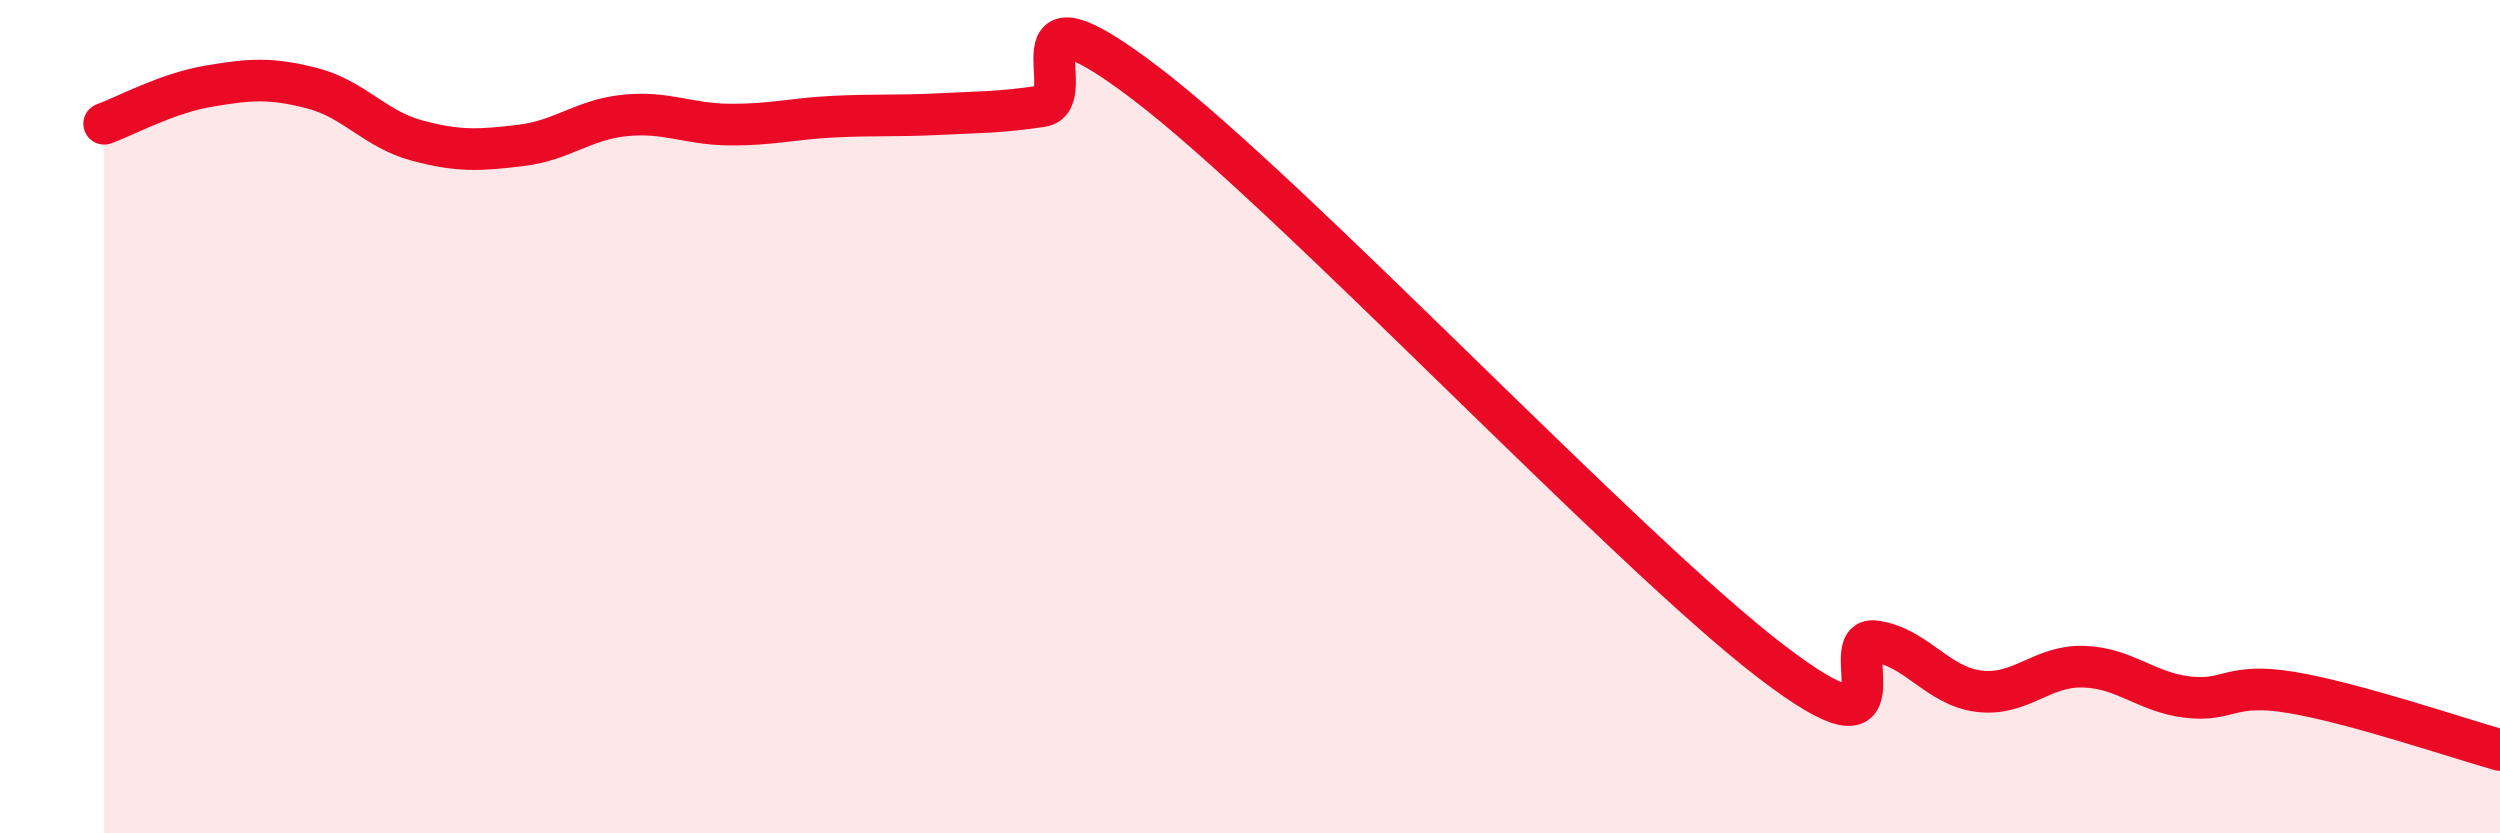
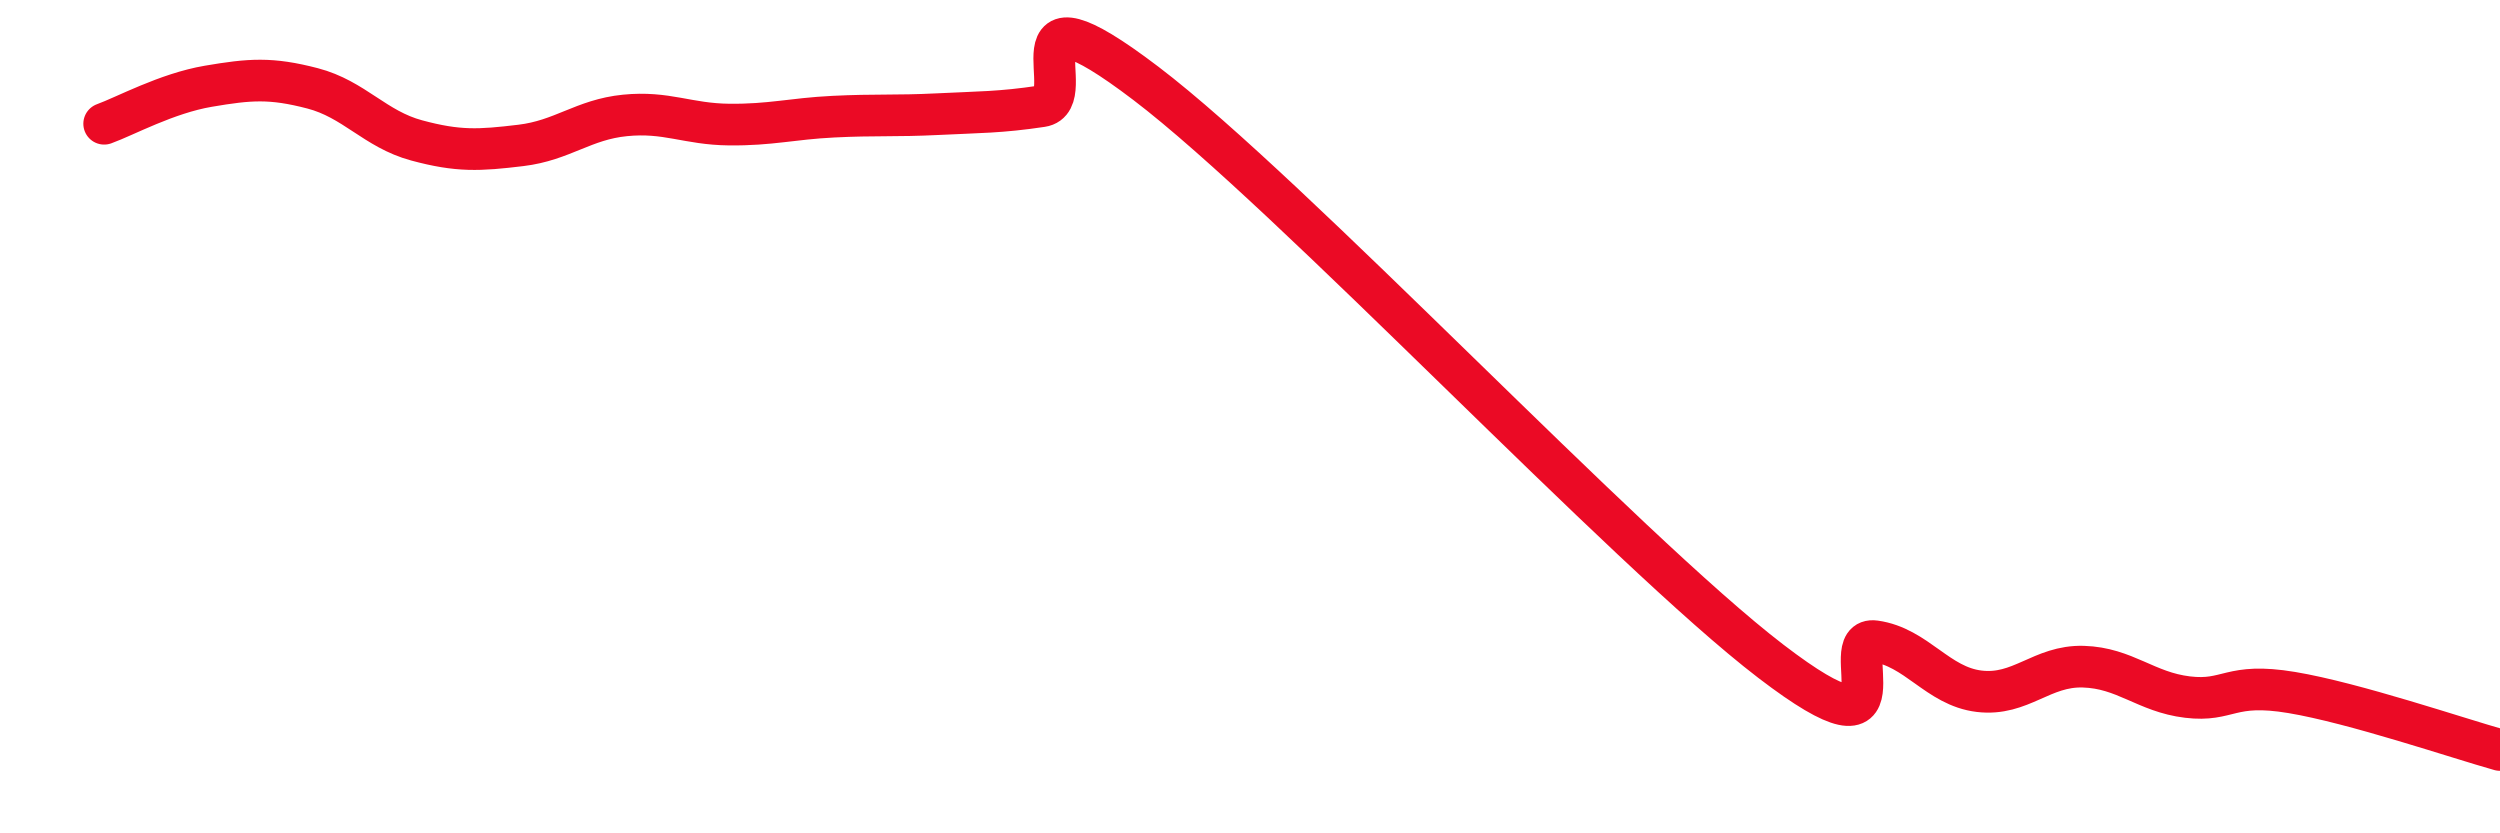
<svg xmlns="http://www.w3.org/2000/svg" width="60" height="20" viewBox="0 0 60 20">
-   <path d="M 2.5,2.97 C 3,2.79 4,2.24 5,2.07 C 6,1.9 6.5,1.86 7.5,2.12 C 8.5,2.38 9,3.1 10,3.37 C 11,3.64 11.5,3.61 12.5,3.49 C 13.5,3.37 14,2.87 15,2.77 C 16,2.67 16.5,2.98 17.5,2.99 C 18.5,3 19,2.85 20,2.8 C 21,2.75 21.5,2.79 22.5,2.74 C 23.5,2.69 24,2.7 25,2.55 C 26,2.4 24,-0.66 27.5,2 C 31,4.66 39,13.19 42.5,15.87 C 46,18.55 44,15.25 45,15.39 C 46,15.53 46.5,16.47 47.5,16.59 C 48.5,16.71 49,15.97 50,16 C 51,16.03 51.5,16.61 52.5,16.73 C 53.5,16.85 53.5,16.37 55,16.62 C 56.5,16.87 59,17.72 60,18L60 20L2.5 20Z" fill="#EB0A25" opacity="0.1" stroke-linecap="round" stroke-linejoin="round" />
  <path d="M 2.5,2.97 C 3,2.79 4,2.24 5,2.07 C 6,1.9 6.5,1.86 7.5,2.12 C 8.5,2.38 9,3.1 10,3.37 C 11,3.64 11.5,3.61 12.5,3.49 C 13.5,3.37 14,2.87 15,2.77 C 16,2.67 16.5,2.98 17.5,2.99 C 18.5,3 19,2.85 20,2.8 C 21,2.75 21.5,2.79 22.5,2.74 C 23.5,2.69 24,2.7 25,2.55 C 26,2.4 24,-0.66 27.5,2 C 31,4.66 39,13.19 42.5,15.87 C 46,18.55 44,15.25 45,15.39 C 46,15.53 46.5,16.47 47.5,16.59 C 48.5,16.71 49,15.97 50,16 C 51,16.03 51.5,16.61 52.5,16.73 C 53.5,16.85 53.5,16.37 55,16.62 C 56.5,16.87 59,17.72 60,18" stroke="#EB0A25" stroke-width="1" fill="none" stroke-linecap="round" stroke-linejoin="round" />
</svg>